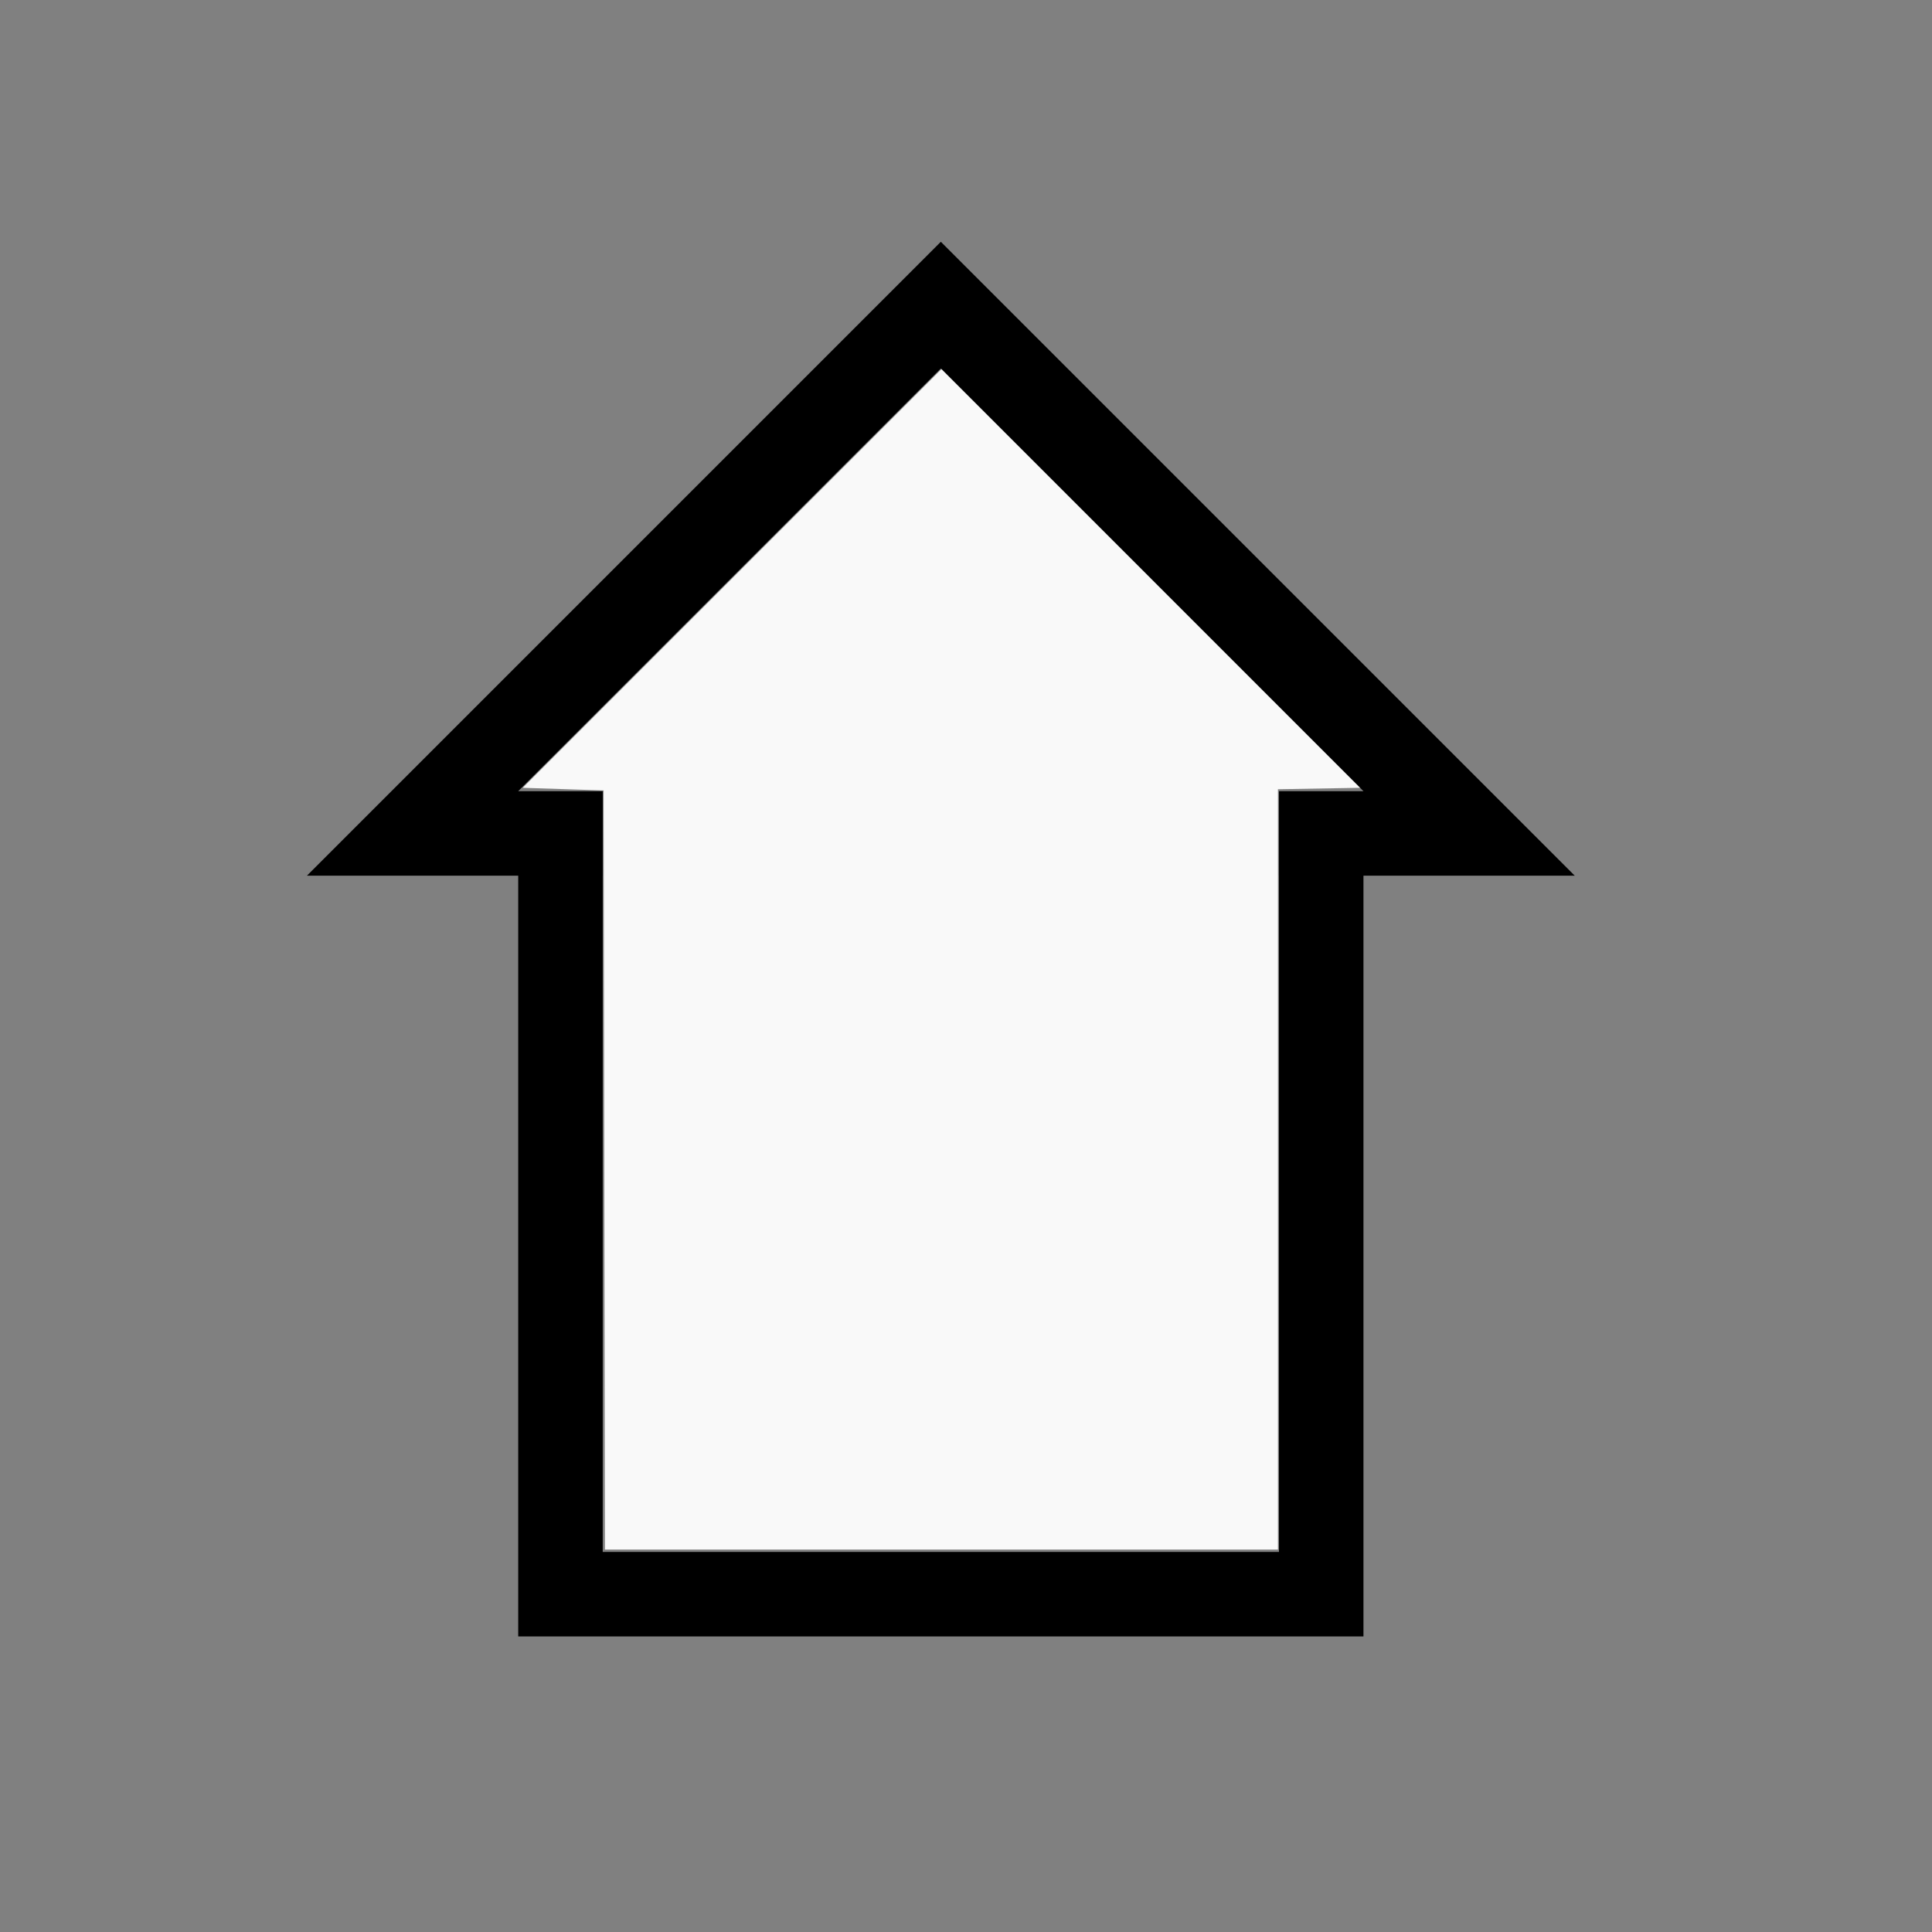
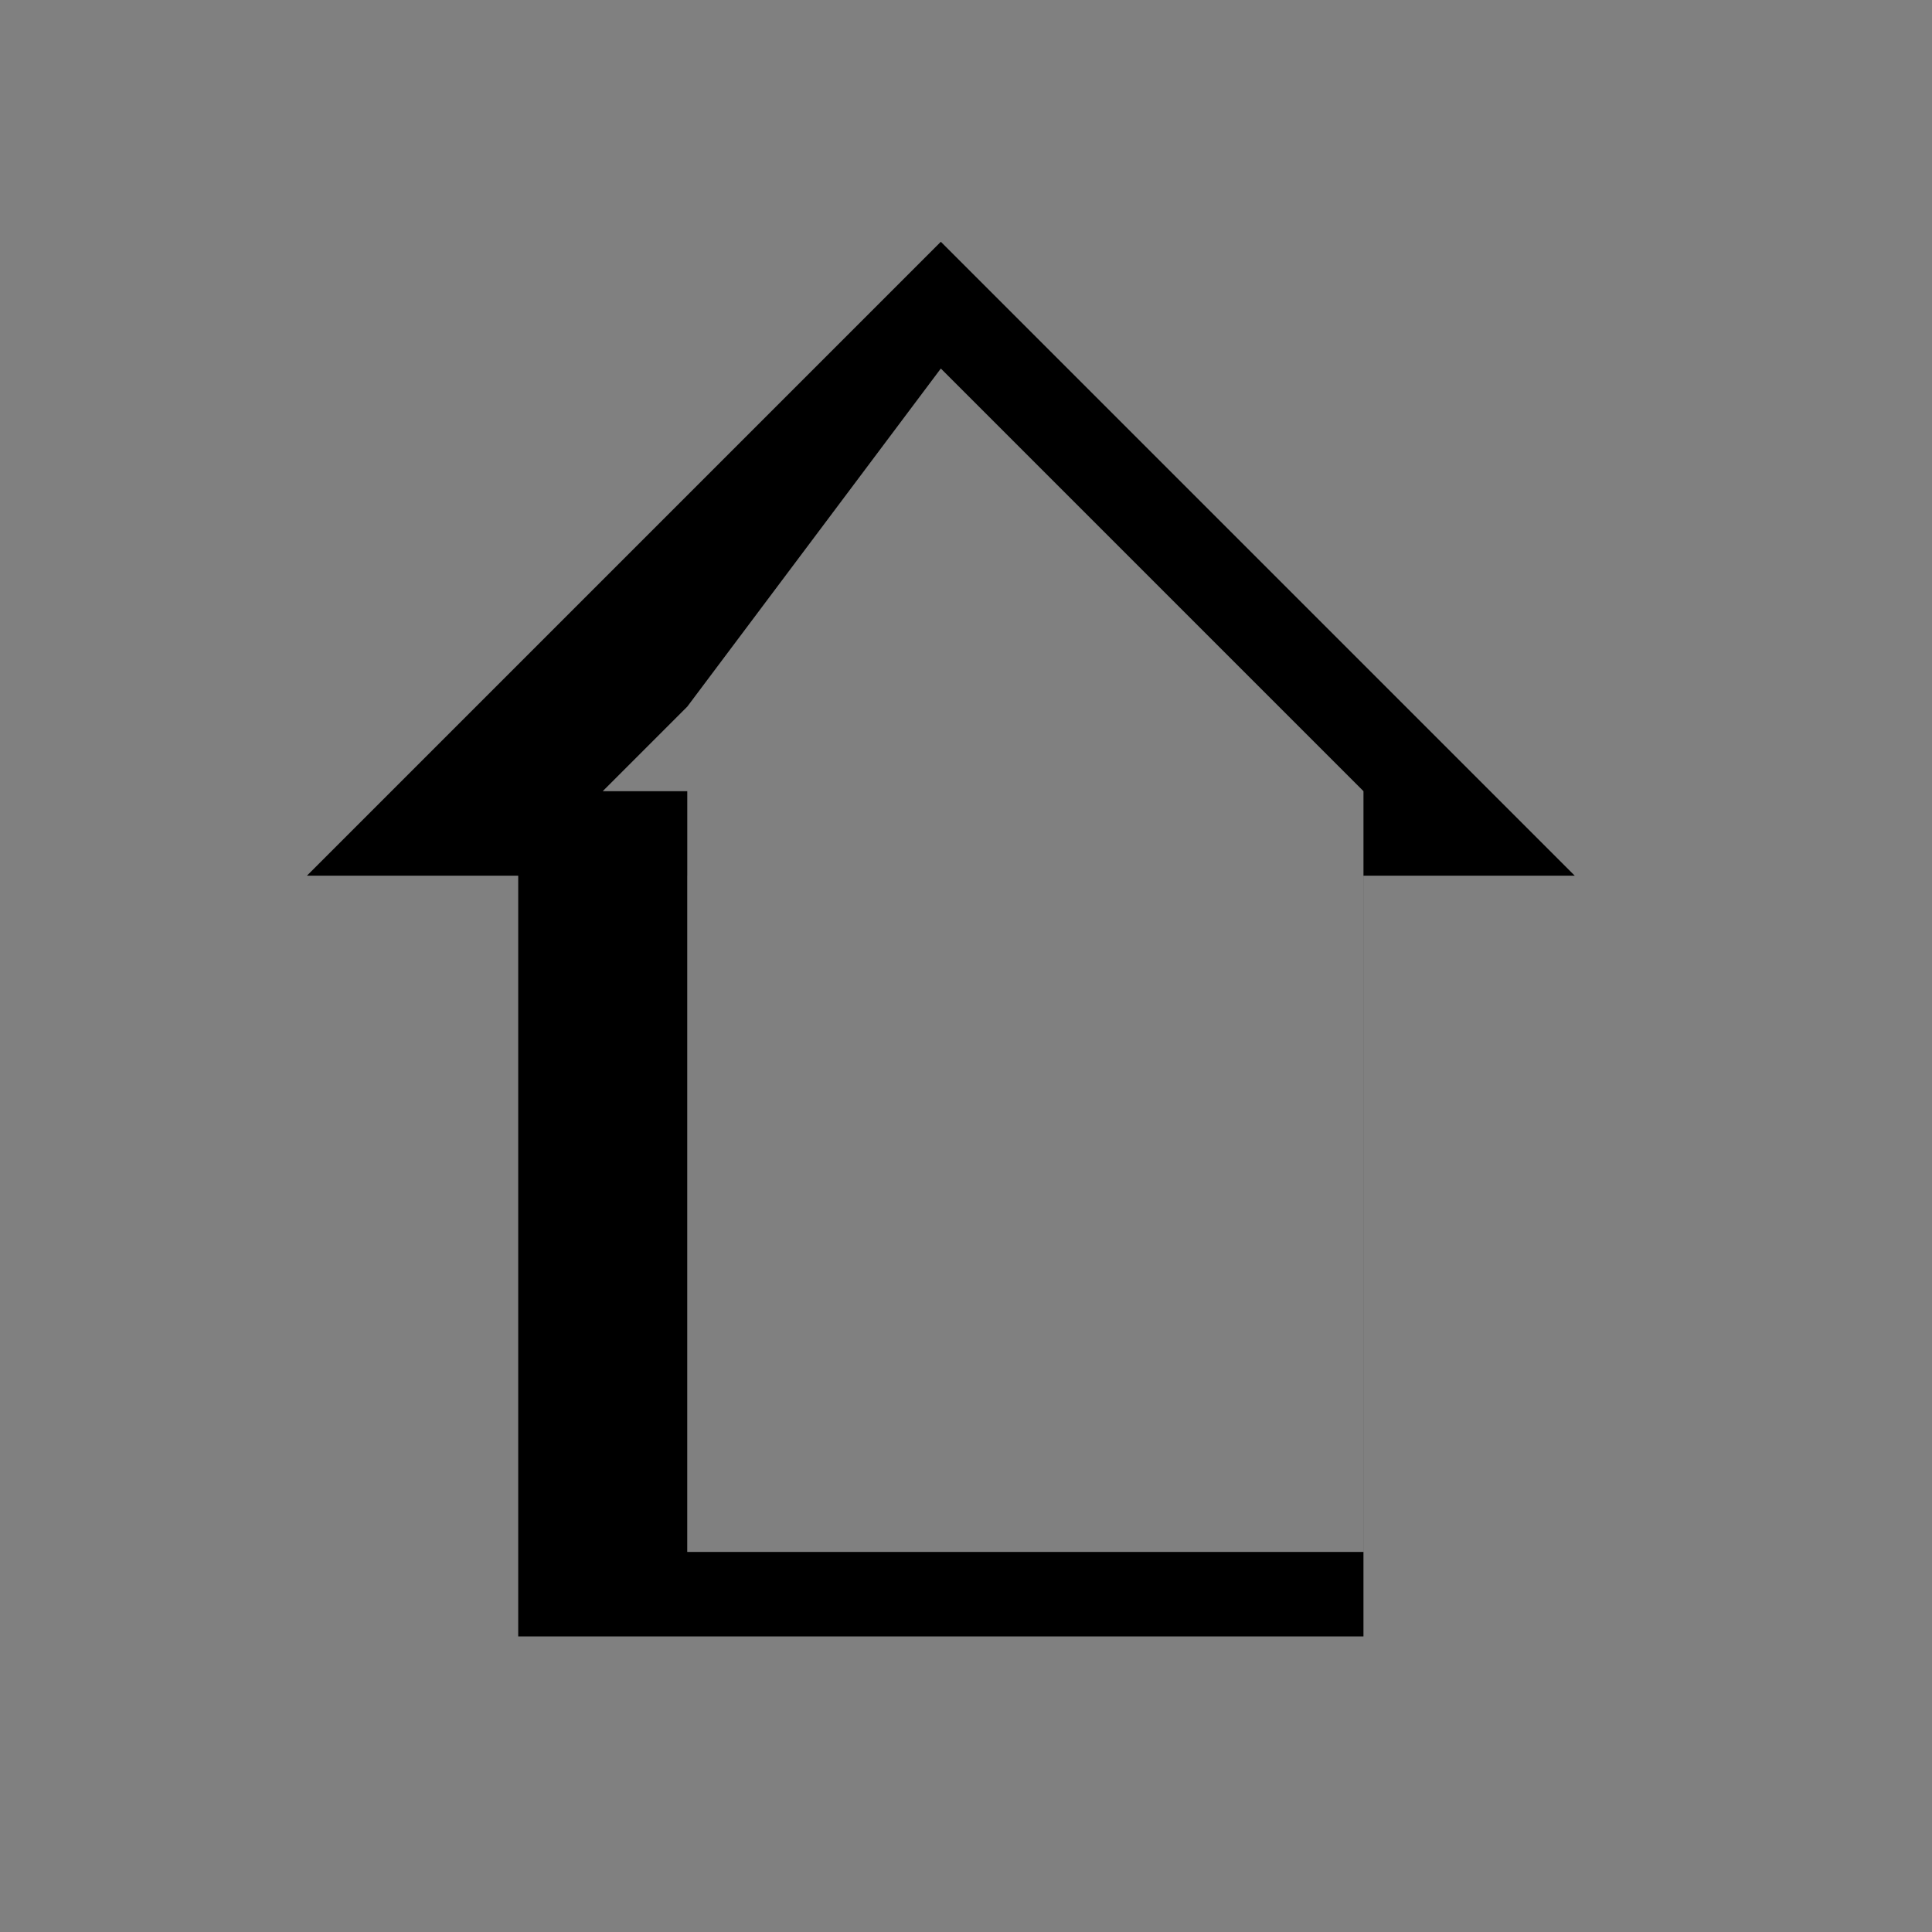
<svg xmlns="http://www.w3.org/2000/svg" xmlns:ns1="http://sodipodi.sourceforge.net/DTD/sodipodi-0.dtd" xmlns:ns2="http://www.inkscape.org/namespaces/inkscape" width="200mm" height="200mm" viewBox="-74 -106 200 200" version="1.1" id="svg1" ns1:docname="wuparrow.svg" ns2:version="1.3 (0e150ed6c4, 2023-07-21)">
  <rect x="-74" y="-106" width="200" height="200" fill="#808080" stroke="none" />
  <defs id="defs1" />
  <ns1:namedview id="namedview1" pagecolor="#505050" bordercolor="#ffffff" borderopacity="1" ns2:showpageshadow="0" ns2:pageopacity="0" ns2:pagecheckerboard="1" ns2:deskcolor="#505050" ns2:document-units="mm" showgrid="false" ns2:zoom="0.96457092" ns2:cx="378.92496" ns2:cy="378.92496" ns2:window-width="1838" ns2:window-height="1057" ns2:window-x="2234" ns2:window-y="1637" ns2:window-maximized="1" ns2:current-layer="svg1" />
  <title id="title1">svgOutput</title>
  <desc id="desc1">made with tinkercad</desc>
-   <path id="path1" d="m 23.395,-80.972 -6.561,6.561 -28.439,28.439 -8.75,8.75 -13.125,13.125 h -0.001 l -8.749,8.749 v 10e-4 h 21.875 v 78.75 h 8.747 70.006 8.747 V -15.347 h 8.751 13.124 v -0.001 l -8.749,-8.749 h -0.001 l -13.125,-13.125 z m 0,13.122 43.75,43.751 0.001,0.002 h -0.001 -8.747 -0.003 v 8.75 h 0.003 v 70.003 h -70.003 -0.003 V -15.347 h 0.003 v -8.75 h -0.003 -8.747 -0.002 l 0.002,-0.002 8.75,-8.75 z" style="stroke-width:0.875" />
-   <path style="fill:#f9f9f9;stroke-width:0.275;stroke-opacity:0" d="m -11.445,15.12 -0.07,-39.294 -4.185,-0.137 -4.185,-0.137 21.672,-21.67 21.672,-21.67 21.666,21.67 21.666,21.67 -4.249,0.075 -4.249,0.075 v 39.355 39.355 h -34.835 -34.835 z" id="path2" />
+   <path id="path1" d="m 23.395,-80.972 -6.561,6.561 -28.439,28.439 -8.75,8.75 -13.125,13.125 h -0.001 l -8.749,8.749 v 10e-4 h 21.875 v 78.75 h 8.747 70.006 8.747 V -15.347 h 8.751 13.124 v -0.001 l -8.749,-8.749 h -0.001 l -13.125,-13.125 z m 0,13.122 43.75,43.751 0.001,0.002 v 8.75 h 0.003 v 70.003 h -70.003 -0.003 V -15.347 h 0.003 v -8.75 h -0.003 -8.747 -0.002 l 0.002,-0.002 8.75,-8.75 z" style="stroke-width:0.875" />
</svg>